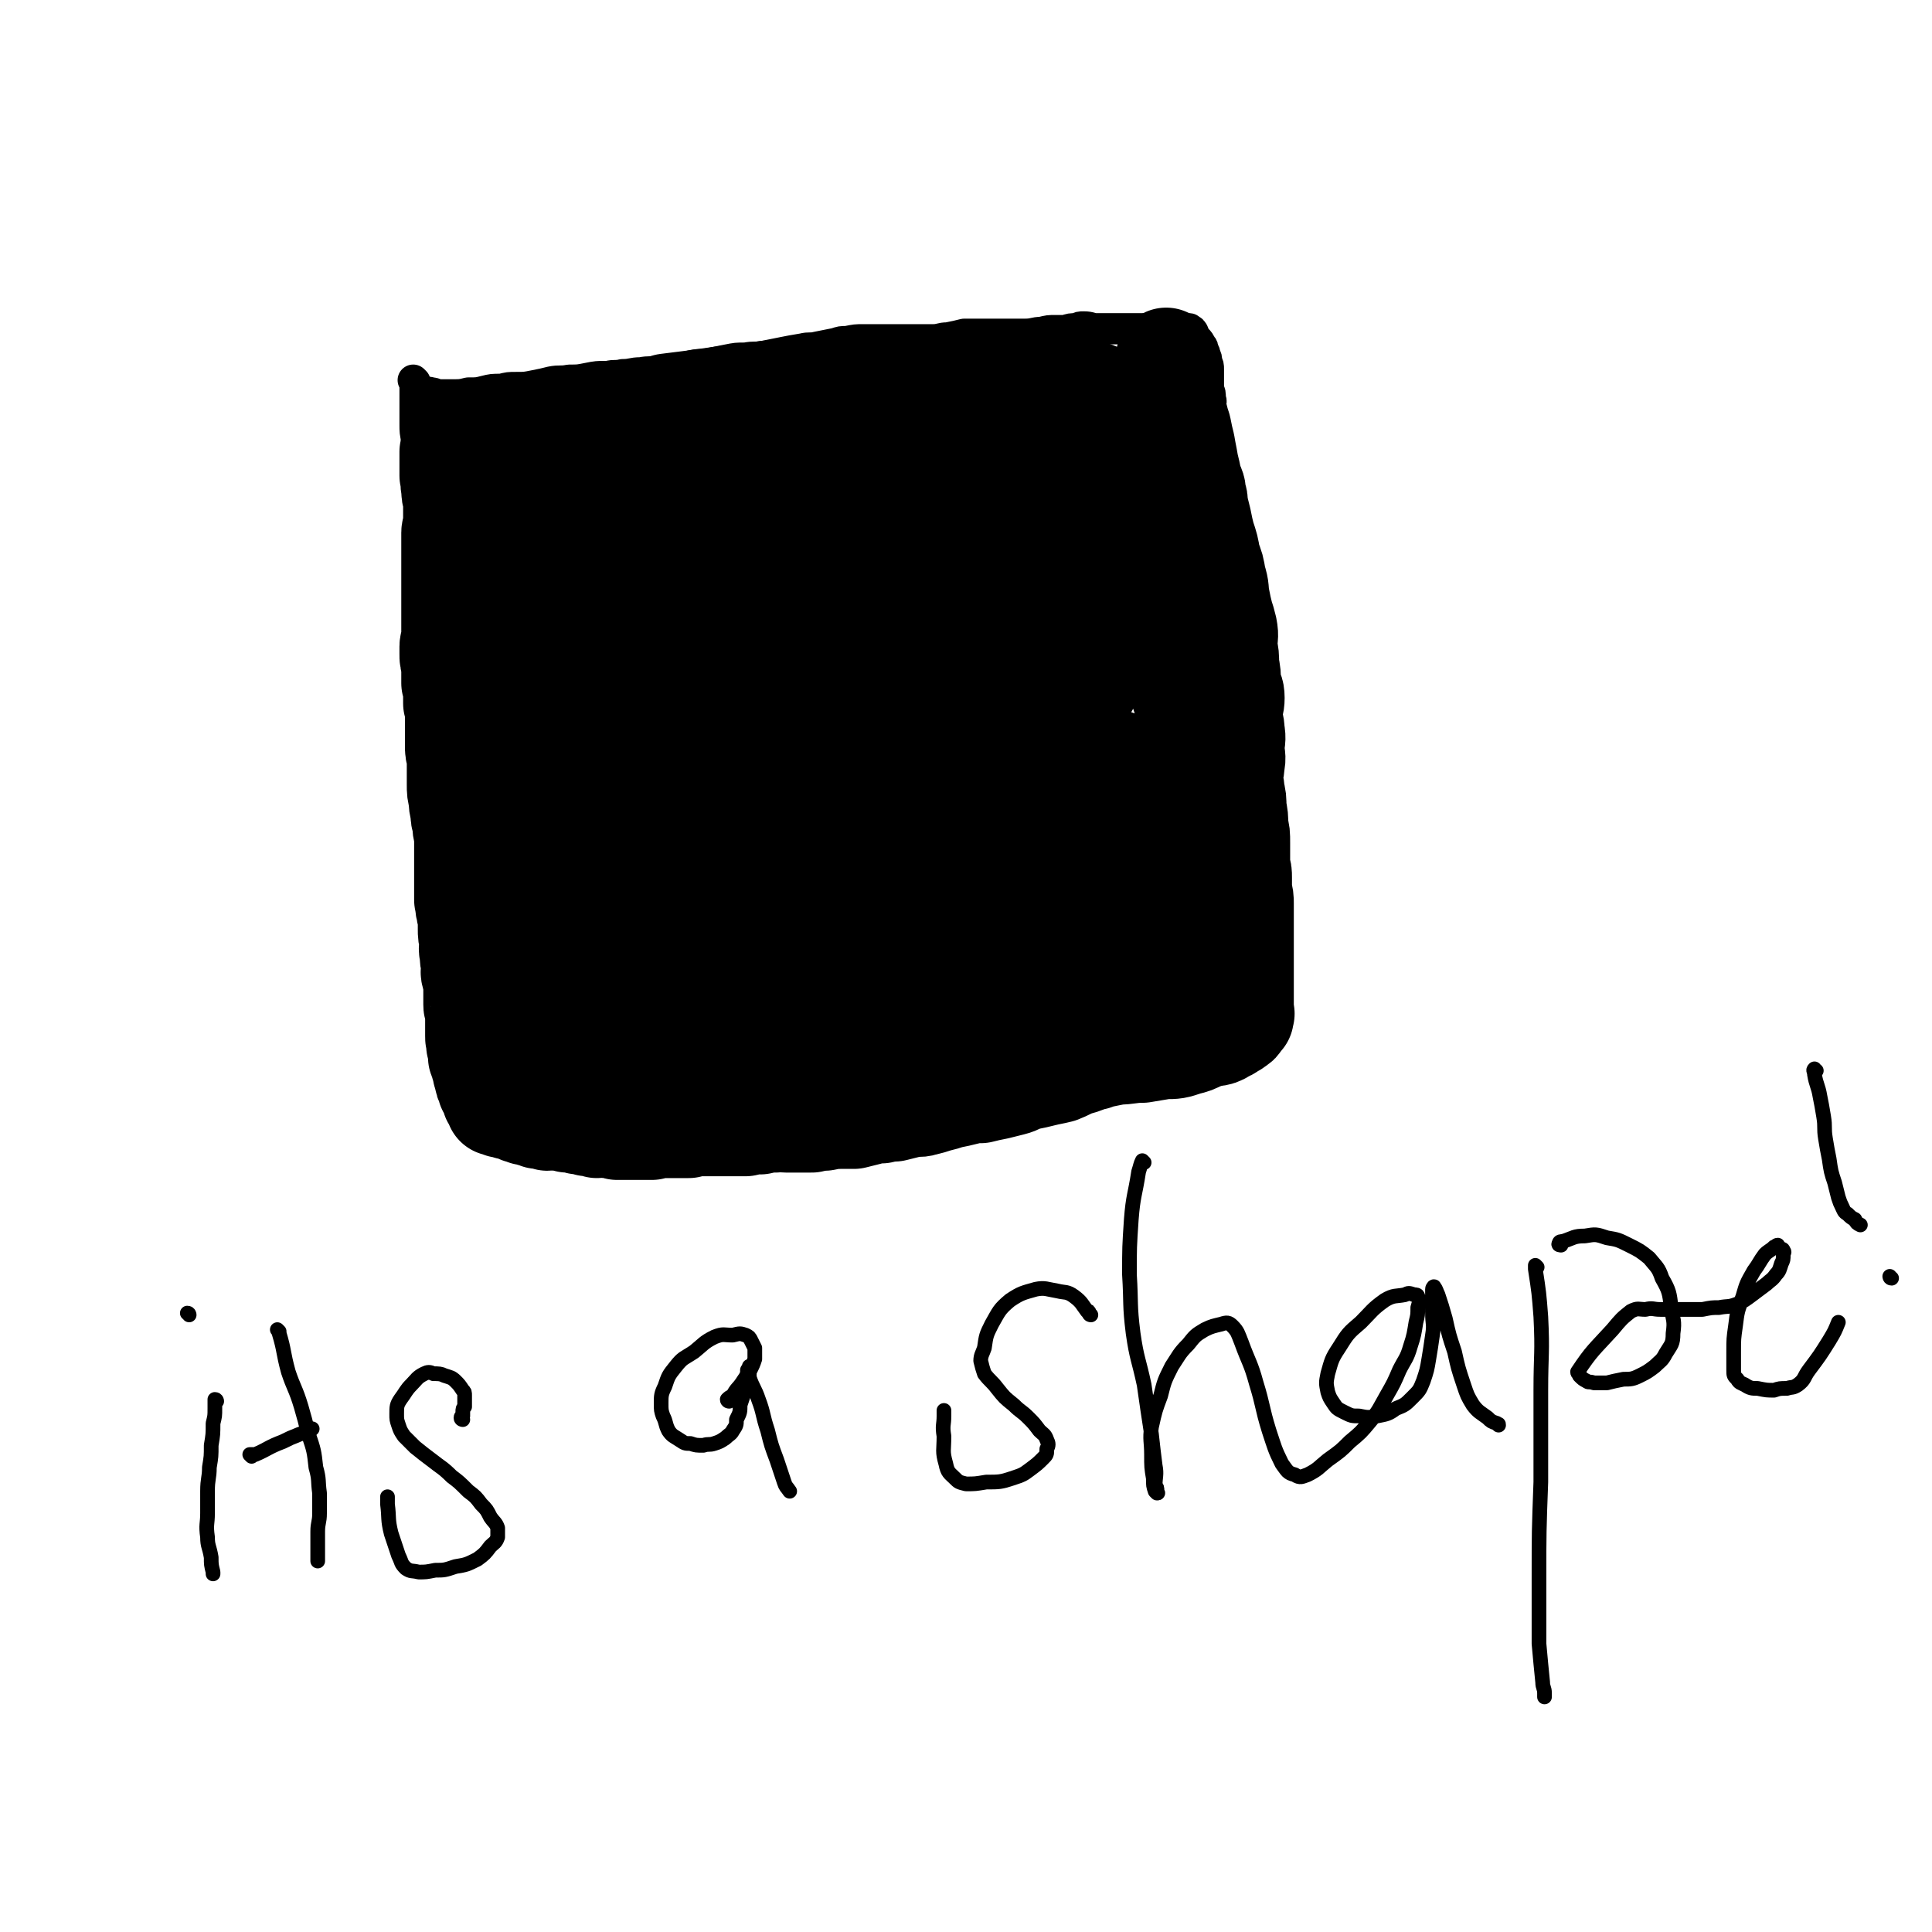
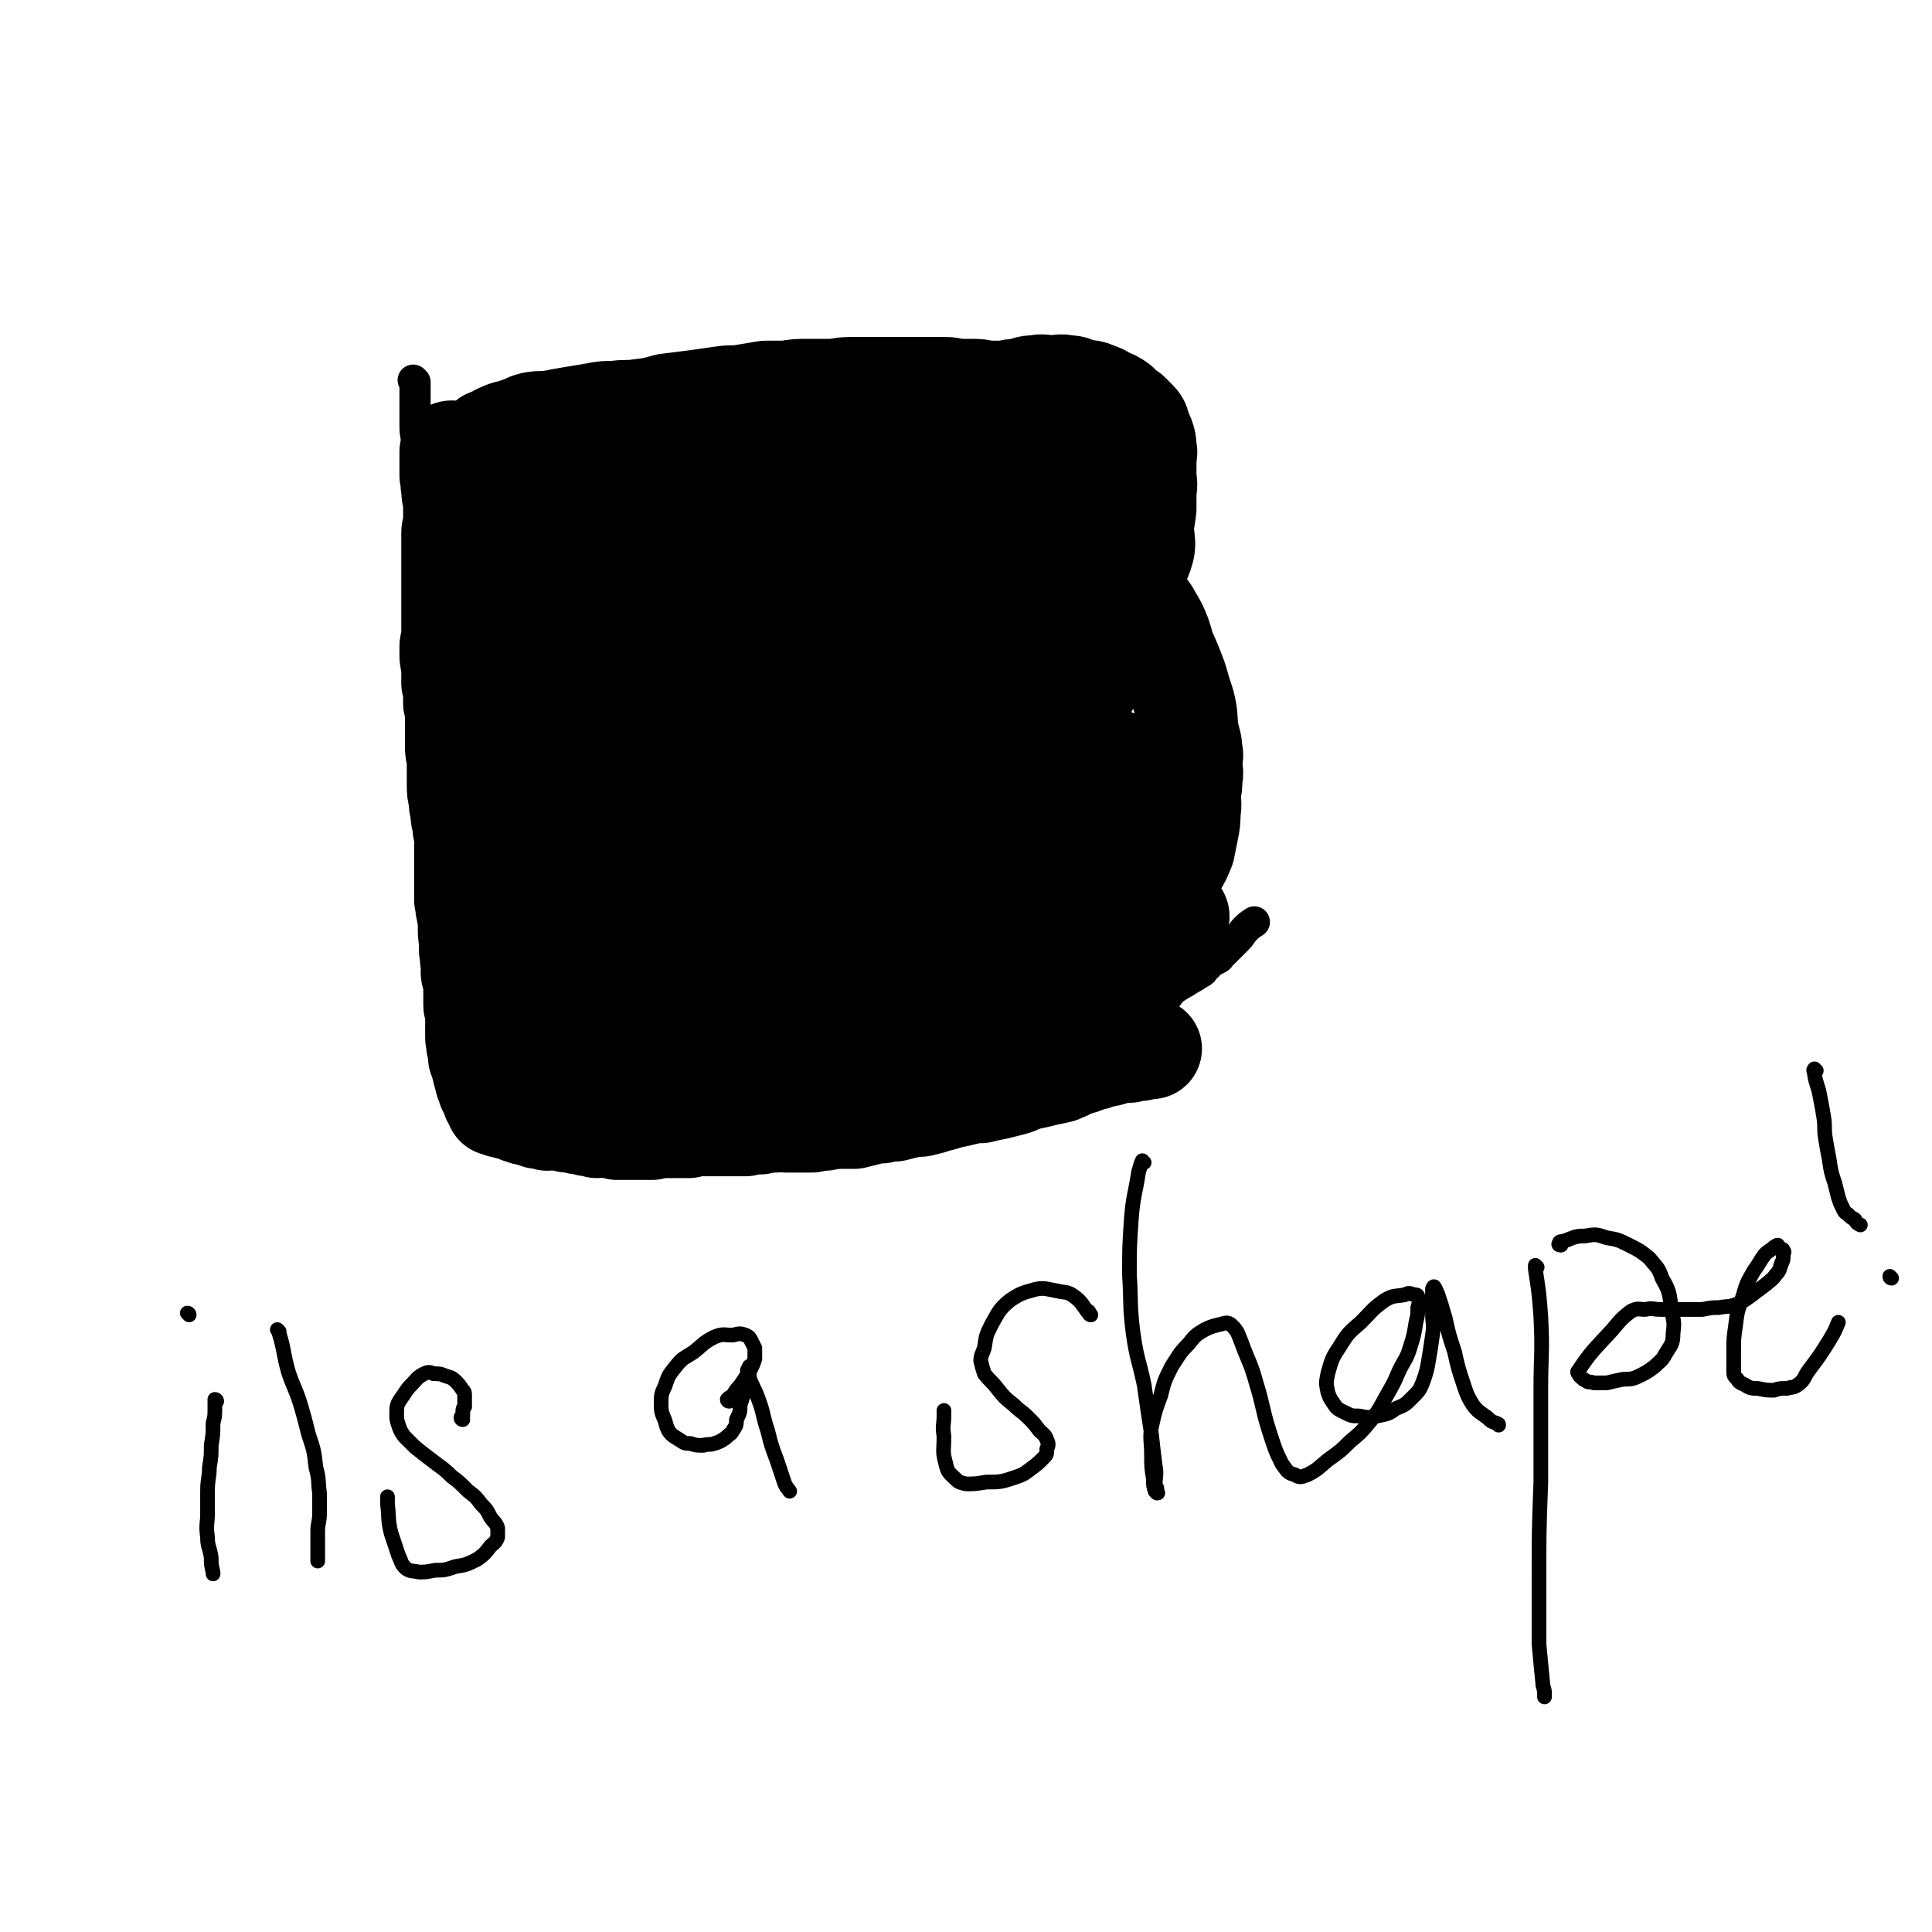
<svg xmlns="http://www.w3.org/2000/svg" viewBox="0 0 1052 1052" version="1.1">
  <g fill="none" stroke="#000000" stroke-width="17" stroke-linecap="round" stroke-linejoin="round">
    <path d="M226,208c0,0 -1,-1 -1,-1 0,0 1,1 1,2 0,2 0,2 0,4 0,5 0,5 0,9 0,4 0,4 0,9 0,4 0,4 1,9 0,4 0,4 1,9 0,4 1,4 1,8 0,3 0,3 0,7 0,4 0,4 0,8 1,4 1,4 1,8 0,3 0,3 0,6 0,3 0,3 0,7 0,3 0,3 0,7 0,4 0,4 0,8 0,4 1,4 1,8 0,4 0,4 0,9 0,4 0,4 1,8 0,4 0,4 1,8 0,3 0,3 1,7 0,3 -1,3 0,6 0,3 1,3 1,6 0,4 -1,4 0,8 0,4 1,4 1,9 1,5 2,5 3,9 0,4 0,4 1,7 0,4 0,4 1,8 0,2 0,2 0,4 1,2 1,2 1,4 1,3 1,3 1,5 0,3 0,3 0,6 0,3 -1,3 0,6 0,5 1,5 2,10 0,4 0,4 1,9 0,4 1,4 2,9 0,5 0,5 1,9 0,5 0,5 1,9 1,4 2,3 2,7 1,4 0,4 1,7 0,3 1,3 1,7 1,3 2,3 3,7 1,4 1,5 1,9 2,6 1,6 2,11 2,6 2,6 3,11 2,5 1,5 2,9 1,4 1,4 3,8 0,3 1,3 2,6 0,2 -1,2 0,4 0,2 0,2 1,3 0,1 0,1 0,2 0,0 0,0 0,1 0,0 0,0 0,1 0,0 0,0 0,0 " />
-     <path d="M228,212c0,0 -1,-1 -1,-1 0,0 1,1 2,2 2,1 3,0 6,1 2,0 2,1 5,1 3,0 3,0 6,0 5,0 5,0 9,-1 5,0 5,0 9,-1 4,-1 4,-1 9,-1 4,-1 4,-1 8,-1 5,0 5,0 10,-1 5,-1 5,-1 9,-2 5,-1 5,0 10,-1 5,0 5,0 10,-1 5,-1 5,-1 11,-1 4,-1 4,0 8,-1 5,0 5,-1 10,-1 5,-1 5,0 10,-1 5,0 5,0 10,-1 4,-1 4,-1 8,-2 5,-1 5,0 9,-1 5,-1 5,-1 10,-2 5,-1 5,-1 10,-1 5,-1 5,0 10,-1 5,-1 5,-1 10,-2 5,-1 5,-1 11,-2 4,-1 4,0 8,-1 5,-1 5,-1 10,-2 3,-1 3,-1 6,-1 5,-1 5,-1 9,-1 5,0 5,0 10,0 5,0 5,0 10,0 5,0 5,0 9,0 5,0 5,0 9,0 4,0 4,-1 8,-1 5,-1 5,-1 9,-2 6,0 6,0 12,0 5,0 5,0 11,0 5,0 5,0 10,0 5,0 5,-1 9,-1 4,-1 4,-1 8,-1 2,0 2,0 5,0 3,-1 3,-1 6,-1 2,-1 2,-1 4,-1 4,0 4,1 7,1 4,0 4,0 7,0 3,0 3,0 6,0 3,0 3,0 5,0 3,0 3,0 6,0 2,0 2,0 5,0 2,0 2,0 5,0 1,0 1,0 3,0 2,0 2,0 3,0 2,0 2,0 3,0 1,0 1,0 2,0 1,0 1,0 2,0 1,0 1,0 2,0 1,0 1,0 1,0 1,0 1,0 1,1 1,0 1,0 1,0 0,0 0,0 0,0 1,1 1,2 1,2 1,2 1,2 2,3 1,1 1,1 2,3 1,1 1,1 1,3 1,1 1,1 1,2 1,2 1,2 1,4 1,2 1,2 1,4 0,3 0,3 0,6 0,2 0,2 0,5 1,2 1,2 1,5 1,2 0,2 0,4 0,2 0,2 0,4 0,2 0,2 0,5 0,3 0,3 0,6 0,4 0,4 0,8 1,5 1,5 1,10 1,3 0,3 0,7 0,4 0,4 0,8 0,4 0,4 0,8 0,3 1,3 0,6 0,4 0,4 -1,7 0,3 0,3 0,6 -1,2 -1,2 -1,4 0,3 0,3 0,6 0,4 0,4 0,7 1,4 1,4 1,7 1,5 1,5 1,9 1,4 1,4 1,8 1,4 1,4 1,7 1,3 1,3 1,6 0,3 0,3 0,5 1,3 1,3 1,6 1,5 1,5 3,11 1,3 1,3 2,7 1,4 0,4 1,9 1,3 0,3 1,5 1,4 1,4 1,7 1,3 1,3 1,7 1,3 1,3 1,6 1,3 1,3 1,7 1,4 1,4 1,8 1,3 1,3 1,7 1,3 1,3 1,7 0,4 0,4 0,7 0,3 0,3 0,6 0,2 0,2 0,5 0,2 0,2 0,3 0,2 0,2 0,4 0,3 0,3 0,5 0,2 0,2 0,4 0,2 0,2 0,4 0,2 1,2 0,3 0,2 0,2 0,4 -1,1 -1,1 -2,3 " />
    <path d="M283,573c0,0 -1,-1 -1,-1 0,0 1,1 2,1 5,0 5,-1 11,0 5,0 5,0 10,1 6,0 6,1 11,2 6,1 6,1 11,1 4,1 4,1 9,2 5,0 4,1 9,2 5,0 5,0 9,1 5,0 5,0 10,1 5,0 5,0 10,0 5,1 5,1 10,1 6,0 6,0 12,0 5,0 5,0 11,0 7,-1 7,-1 13,-1 5,-1 5,-1 9,-1 5,-1 5,-1 10,-1 4,-1 4,-1 8,-1 4,0 4,0 7,0 6,-1 6,-1 11,-1 5,-1 5,-1 10,-1 4,-1 4,-1 9,-1 5,-1 5,-1 10,-1 4,-1 4,-1 9,-2 4,-1 4,-1 9,-2 6,-1 6,-1 12,-3 6,-1 6,-1 12,-2 5,-1 6,0 11,-1 5,-1 5,-1 10,-2 5,-1 5,-1 10,-3 4,-1 4,-1 8,-2 4,-1 4,-1 7,-2 4,-1 4,-1 8,-2 4,-1 4,-1 8,-2 4,-1 4,-1 8,-2 3,-1 3,-1 7,-2 3,-1 3,-1 6,-2 3,-1 3,-1 6,-2 3,-1 3,-2 6,-3 3,-2 3,-1 7,-3 2,-1 2,-1 5,-3 2,-1 2,-1 5,-3 2,-1 2,-1 5,-3 2,-1 2,-1 3,-3 2,-1 2,-2 3,-3 2,-1 2,-1 4,-2 2,-1 1,-2 3,-3 2,-2 2,-2 4,-4 2,-2 2,-2 4,-4 2,-2 2,-3 4,-5 2,-2 2,-2 5,-4 0,0 0,0 0,0 " />
  </g>
  <g fill="none" stroke="#000000" stroke-width="55" stroke-linecap="round" stroke-linejoin="round">
    <path d="M251,247c0,0 0,0 -1,-1 0,0 0,0 -1,0 -1,0 -1,0 -2,0 -1,0 -1,-1 -2,0 0,1 0,1 0,2 0,2 0,2 0,4 0,3 0,3 0,7 1,3 0,3 1,7 0,3 0,3 1,6 0,3 0,3 0,5 0,3 0,3 0,5 0,2 0,2 0,3 0,3 -1,3 -1,5 0,3 0,3 0,6 0,3 0,3 0,6 0,3 0,3 0,6 0,2 0,2 0,4 0,1 0,1 0,3 0,2 0,2 0,3 0,2 0,2 0,4 0,2 0,2 0,4 0,2 0,2 0,4 0,2 0,2 0,4 0,2 0,2 0,4 0,2 0,2 0,4 0,2 0,2 0,4 0,1 0,1 0,3 0,1 -1,1 -1,3 0,2 0,2 0,4 0,3 0,3 1,5 0,3 0,3 0,6 0,2 0,2 0,5 1,3 1,3 1,5 0,3 0,3 0,6 1,2 1,2 1,5 0,3 0,3 0,6 0,3 0,3 0,6 0,3 0,3 0,6 0,3 0,3 1,6 0,2 0,2 0,4 0,3 0,3 0,5 0,3 0,3 0,6 0,4 0,4 1,8 0,3 0,3 1,7 0,3 0,3 1,6 0,3 0,3 1,7 0,3 0,4 0,7 0,3 0,3 0,5 0,3 0,3 0,5 0,3 0,3 0,5 0,2 0,2 0,4 0,3 0,3 0,5 0,2 0,2 0,4 1,3 0,3 1,5 0,3 1,3 1,5 0,3 0,3 0,6 0,3 0,3 1,7 0,3 -1,3 0,6 0,3 0,3 1,7 0,3 -1,3 0,5 0,2 1,2 1,3 0,2 0,2 0,4 0,2 0,2 0,3 0,2 0,2 0,3 0,1 0,1 0,3 0,1 0,1 1,3 0,2 0,2 0,3 0,2 0,2 0,3 0,2 0,2 0,3 0,2 0,2 0,3 0,1 0,1 0,2 0,2 0,2 1,3 0,2 -1,2 0,3 0,1 0,1 1,2 0,1 0,1 0,2 0,1 -1,2 0,2 0,1 1,1 1,1 0,1 0,2 0,2 0,2 0,1 1,2 0,1 0,2 0,2 0,2 0,1 1,2 0,1 0,1 0,2 0,1 0,2 1,2 0,1 0,1 0,1 1,1 0,1 1,1 0,1 -1,1 0,2 0,0 0,0 1,1 0,0 0,0 0,1 0,0 0,0 1,1 0,0 -1,0 0,1 0,1 0,0 0,1 1,0 0,1 1,1 0,1 0,0 1,1 0,0 0,0 0,1 0,0 0,1 0,1 0,0 0,0 1,0 1,0 1,0 2,1 0,0 0,0 1,0 1,0 0,0 1,0 1,1 2,0 2,1 2,0 2,0 4,1 1,0 1,0 2,1 2,0 2,0 3,1 2,0 2,0 4,1 2,0 2,0 3,1 3,0 3,0 5,1 3,0 3,-1 5,0 3,0 3,0 6,1 3,0 3,0 6,1 2,0 2,0 5,1 2,0 2,0 5,1 2,0 2,-1 5,0 3,0 3,0 6,1 3,0 3,0 6,0 3,0 3,0 6,0 3,0 3,0 7,0 3,-1 3,-1 7,-1 3,0 3,0 7,0 3,0 3,0 6,0 3,-1 3,-1 6,-1 3,0 3,0 6,0 3,0 3,0 6,0 3,0 3,0 7,0 3,0 3,0 6,0 4,-1 4,-1 8,-1 4,-1 4,-1 8,-1 3,-1 3,0 6,0 3,0 3,0 6,0 4,0 4,0 8,0 4,-1 4,-1 7,-1 5,-1 5,-1 9,-1 3,0 3,0 7,0 4,-1 4,-1 8,-2 3,-1 3,-1 7,-1 4,-1 4,-1 7,-1 4,-1 4,-1 8,-2 4,-1 5,0 8,-1 4,-1 4,-1 7,-2 4,-1 4,-1 7,-2 5,-1 5,-1 9,-2 4,-1 4,-1 8,-1 4,-1 4,-1 9,-2 4,-1 4,-1 8,-2 4,-1 4,-2 8,-3 5,-1 5,-1 9,-2 4,-1 5,-1 9,-2 5,-2 4,-2 9,-4 5,-1 5,-2 10,-3 5,-2 5,-1 11,-3 4,-1 4,-1 8,-1 3,-1 3,-1 6,-1 3,-1 3,-1 6,-1 0,0 0,0 0,0 " />
-     <path d="M636,196c0,0 -1,-1 -1,-1 0,0 0,1 0,2 1,1 0,2 0,3 1,3 1,3 1,6 1,3 1,3 1,5 1,4 1,4 2,7 1,4 1,4 2,8 1,4 1,4 2,7 1,5 1,5 2,9 1,6 1,5 2,11 1,4 1,4 2,9 1,3 2,3 2,7 1,3 1,3 1,6 1,4 1,4 2,8 1,5 1,5 2,9 2,6 2,6 3,12 2,5 2,5 3,11 2,6 1,6 2,11 1,5 1,5 2,9 1,3 1,3 2,7 1,5 0,5 0,10 1,5 1,5 1,10 1,5 1,5 1,11 1,3 2,3 2,7 0,4 -1,4 -1,9 0,5 1,5 1,9 1,5 0,5 0,9 0,5 1,5 0,9 0,4 -1,4 -1,7 0,4 1,4 1,8 1,4 1,4 1,9 1,5 1,5 1,10 1,4 1,4 1,9 0,4 0,4 0,8 0,3 0,3 0,5 1,3 1,3 1,6 0,3 0,4 0,7 1,4 1,4 1,7 0,3 0,3 0,6 0,3 0,3 0,5 0,2 0,2 0,4 0,2 0,2 0,4 0,3 0,3 0,5 0,3 0,3 0,5 0,3 0,3 0,5 0,2 0,2 0,4 0,2 0,2 0,3 0,2 0,2 0,4 0,1 0,1 0,2 0,2 0,2 0,4 0,1 0,1 0,2 0,1 0,1 0,2 0,1 0,1 0,2 0,1 0,1 0,2 0,1 1,1 0,1 0,1 0,1 0,2 -1,0 -1,0 -1,1 -1,0 0,1 -1,1 0,1 0,1 -1,1 -1,1 0,1 -1,1 -1,1 -1,0 -1,1 -1,0 -1,0 -2,1 -1,1 -1,1 -2,1 -2,1 -2,1 -3,2 -2,1 -3,1 -5,1 -3,1 -3,1 -6,2 -4,2 -4,2 -8,3 -6,2 -6,2 -12,2 -6,1 -6,1 -12,2 -7,0 -7,1 -14,1 -9,1 -9,1 -17,1 -5,1 -5,1 -10,2 " />
    <path d="M266,241c0,0 -1,0 -1,-1 1,-1 1,-1 3,-1 2,-1 2,-2 5,-3 4,-2 4,-1 9,-3 4,-1 4,-2 8,-3 5,-1 6,0 11,-1 5,-1 5,-1 11,-2 6,-1 6,-1 12,-2 5,-1 5,-1 11,-1 6,-1 6,0 13,-1 8,-1 8,-1 15,-3 8,-1 8,-1 16,-2 7,-1 7,-1 14,-2 6,-1 6,0 12,-1 6,-1 6,-1 12,-2 5,0 5,0 11,0 6,-1 6,-1 12,-1 6,0 6,0 12,0 5,0 5,-1 11,-1 7,0 7,0 14,0 7,0 7,0 15,0 5,0 5,0 11,0 6,0 6,0 12,0 4,0 3,1 7,1 4,0 4,0 7,0 4,0 4,0 8,1 4,0 4,0 7,0 5,1 5,1 9,2 4,0 4,0 7,1 4,0 4,0 7,1 3,0 3,0 6,1 3,0 3,1 5,1 3,1 3,1 6,2 2,0 2,0 5,1 1,0 1,0 3,1 2,0 2,0 4,1 1,0 1,-1 2,0 1,0 1,1 2,1 1,0 1,0 1,0 1,0 1,1 1,1 1,0 1,0 1,0 1,0 1,0 1,0 -1,0 -2,1 -3,1 -1,0 -1,0 -3,0 -8,0 -8,1 -16,1 -11,0 -11,0 -22,0 -11,0 -11,-1 -22,-1 -10,0 -10,0 -21,0 -8,0 -8,0 -17,0 -7,0 -7,-1 -15,0 -7,0 -7,1 -15,1 -7,1 -7,1 -14,2 -7,2 -7,2 -13,3 -7,2 -7,2 -14,3 -8,1 -8,1 -15,2 -6,0 -6,0 -12,1 -7,2 -7,2 -14,4 -8,1 -8,1 -16,2 -8,1 -8,0 -16,2 -7,1 -7,2 -13,4 -7,3 -7,2 -14,4 -6,2 -6,2 -12,4 -6,2 -5,3 -11,5 -5,2 -5,2 -10,4 -4,2 -5,2 -9,4 -2,2 -2,2 -5,3 -1,2 -2,1 -3,3 -1,0 -1,1 -1,2 -1,1 -1,0 -2,2 0,0 -1,1 0,1 3,0 3,0 7,-1 6,-2 6,-3 12,-5 9,-3 9,-2 18,-5 11,-3 11,-3 21,-6 12,-3 12,-2 24,-5 11,-3 11,-3 22,-6 12,-3 11,-4 23,-7 12,-3 12,-3 24,-5 12,-2 12,-1 25,-4 11,-2 11,-3 22,-5 10,-1 10,0 19,0 8,0 8,0 16,0 6,0 6,-1 12,-1 4,0 4,0 7,0 7,0 7,0 13,1 7,1 7,1 13,3 5,0 5,0 10,2 3,0 3,1 6,2 2,0 2,0 4,1 1,0 1,0 1,0 1,0 0,1 -1,1 -1,1 -2,0 -4,1 -6,2 -6,2 -13,3 -13,2 -13,1 -26,3 -18,2 -18,1 -36,4 -21,3 -22,3 -43,7 -18,3 -18,3 -35,8 -12,3 -12,3 -23,7 -10,3 -10,3 -20,7 -10,4 -11,3 -21,8 -10,4 -9,4 -18,9 -8,4 -8,4 -16,8 -6,4 -6,4 -13,7 -3,2 -3,2 -6,3 -1,1 -2,1 -2,1 2,-2 4,-2 8,-4 10,-4 10,-5 21,-8 24,-7 24,-7 49,-12 29,-6 29,-6 58,-10 27,-4 27,-5 54,-8 22,-2 23,0 45,-2 15,-1 15,-2 31,-4 8,-1 8,-1 16,-1 4,0 4,-1 8,0 2,0 2,0 3,2 1,0 0,1 0,2 -1,0 -1,0 -1,0 -5,1 -5,1 -10,2 -15,3 -15,3 -31,5 -24,3 -24,3 -48,6 -29,4 -30,2 -58,8 -34,7 -34,8 -68,17 -29,8 -29,9 -58,18 -16,5 -16,5 -32,10 -6,2 -6,3 -11,5 -1,0 -2,0 -2,0 4,-2 6,-3 12,-4 22,-8 22,-8 44,-15 30,-8 30,-8 61,-16 30,-7 30,-7 60,-13 26,-5 26,-5 52,-10 19,-3 19,-2 38,-5 13,-2 13,-2 27,-3 5,0 6,0 11,1 2,0 2,0 3,2 1,0 2,1 1,2 0,1 -1,1 -2,2 -11,7 -11,7 -22,12 -31,14 -30,14 -62,26 -30,11 -30,11 -61,20 -24,7 -24,7 -49,12 -16,3 -16,2 -31,4 -9,1 -9,2 -17,2 -3,0 -4,-2 -4,-3 -1,-1 1,-1 2,-3 4,-7 2,-8 8,-15 13,-15 13,-15 28,-27 20,-15 20,-16 42,-26 24,-11 25,-11 51,-16 26,-6 26,-6 52,-8 19,-1 19,-2 37,0 14,2 14,3 28,7 11,5 12,5 21,12 7,5 8,6 11,13 2,7 2,9 -2,16 -7,14 -9,15 -21,26 -19,17 -20,16 -42,30 -28,17 -28,18 -59,31 -24,10 -24,11 -49,16 -24,6 -24,4 -49,6 -19,2 -19,3 -38,2 -6,-1 -8,-1 -12,-5 -3,-2 -2,-4 -1,-8 2,-11 1,-13 7,-23 12,-19 12,-20 28,-36 23,-23 24,-24 51,-43 26,-18 27,-17 55,-32 24,-13 24,-15 49,-24 18,-6 19,-4 38,-5 8,-1 9,-1 16,2 8,3 7,5 14,9 8,7 9,6 16,13 5,7 6,8 8,16 2,10 2,11 -2,20 -7,16 -8,17 -22,29 -16,15 -18,15 -38,26 -18,10 -18,10 -38,17 -10,4 -10,4 -20,5 -6,1 -7,1 -12,-2 -3,-1 -2,-2 -4,-5 -2,-5 -2,-5 -3,-10 -2,-7 -2,-7 -2,-14 -1,-10 0,-10 0,-19 1,-11 1,-11 2,-22 1,-8 1,-8 2,-15 1,-4 2,-4 3,-9 2,-4 2,-4 3,-8 2,-6 2,-6 5,-11 3,-7 3,-7 6,-13 2,-5 2,-5 5,-11 3,-4 2,-4 5,-8 2,-5 2,-5 6,-8 3,-4 3,-4 8,-7 3,-2 4,-2 8,-4 4,-2 4,-1 8,-3 3,-1 3,-1 6,-2 3,-1 3,-1 7,-1 4,-1 4,-2 9,-2 4,-1 4,0 9,0 4,0 4,-1 8,0 4,0 4,1 7,2 5,1 5,0 9,2 3,1 3,1 6,3 3,1 3,1 6,3 3,3 3,3 6,5 2,2 2,2 4,4 2,2 1,2 2,4 1,3 1,3 2,5 1,3 1,3 1,6 1,3 0,3 0,7 0,4 0,4 0,8 0,4 1,4 0,8 0,5 0,5 0,10 -1,7 -1,7 -2,13 -2,8 -1,8 -4,15 -3,9 -4,8 -8,17 -5,9 -4,9 -9,18 -7,10 -8,10 -16,20 -9,11 -9,12 -19,22 -12,12 -12,13 -24,23 -15,13 -15,14 -32,25 -16,10 -17,10 -34,18 -16,8 -16,8 -32,14 -14,4 -14,5 -29,6 -14,2 -14,1 -28,0 -12,-1 -13,-2 -24,-5 -12,-4 -12,-4 -22,-10 -7,-4 -7,-5 -13,-11 -6,-6 -6,-6 -11,-12 -4,-6 -4,-6 -7,-13 -3,-8 -2,-8 -3,-16 -1,-10 -1,-10 0,-20 1,-12 1,-12 5,-23 4,-10 4,-11 11,-19 7,-9 7,-9 16,-15 11,-7 12,-7 24,-10 15,-4 15,-4 30,-4 25,1 25,1 49,6 26,4 27,4 53,12 16,5 16,5 31,14 9,5 10,5 16,12 3,4 2,5 2,10 1,3 1,3 0,6 -6,10 -6,11 -15,19 -16,17 -16,17 -36,30 -20,13 -20,14 -43,22 -17,7 -18,6 -36,9 -14,3 -14,3 -27,3 -13,-1 -13,-2 -26,-5 -12,-3 -12,-2 -24,-7 -11,-6 -11,-6 -22,-13 -7,-5 -8,-5 -12,-12 -5,-7 -5,-7 -7,-15 -3,-12 -4,-12 -3,-23 0,-9 1,-10 6,-17 9,-13 9,-14 21,-23 15,-12 16,-12 33,-19 18,-7 19,-7 38,-9 22,-3 23,-2 45,0 25,1 25,1 49,6 22,5 22,5 42,14 11,5 11,6 20,14 4,4 4,5 6,11 1,4 2,5 0,9 -1,6 -2,6 -6,11 -14,14 -14,15 -30,26 -23,16 -23,15 -48,27 -24,11 -25,10 -50,18 -17,6 -17,6 -35,9 -12,2 -12,2 -25,1 -5,0 -6,-1 -10,-4 -4,-2 -5,-2 -7,-6 -4,-7 -6,-7 -6,-15 0,-12 0,-13 5,-24 7,-18 6,-19 18,-34 13,-17 14,-17 32,-29 19,-14 20,-13 42,-22 20,-9 21,-9 42,-14 18,-3 19,-3 37,-2 18,1 18,2 35,7 14,5 15,5 27,13 9,6 9,7 16,15 4,6 5,6 7,13 1,5 1,6 -1,10 -3,9 -3,10 -9,17 -12,14 -12,14 -27,24 -20,15 -21,15 -44,25 -30,13 -30,13 -61,23 -26,9 -26,10 -53,14 -19,4 -20,4 -39,2 -11,-1 -13,-2 -22,-8 -4,-3 -3,-6 -4,-12 -1,-5 0,-5 1,-10 2,-5 3,-5 6,-10 6,-11 6,-11 14,-20 10,-11 10,-11 22,-20 11,-9 11,-10 24,-15 12,-4 13,-3 25,-3 9,0 9,0 18,2 5,1 5,1 10,4 5,3 5,3 9,8 3,4 4,5 5,10 1,5 1,6 -1,10 -4,8 -4,8 -11,14 -11,12 -11,12 -25,21 -13,9 -13,8 -27,15 -10,5 -10,5 -21,9 -8,2 -8,1 -16,2 -3,0 -4,-1 -6,-2 0,0 1,0 2,-1 1,-4 -1,-4 0,-8 2,-6 2,-6 5,-12 3,-8 3,-9 7,-16 6,-9 6,-9 13,-17 7,-9 7,-10 17,-17 9,-6 10,-6 21,-9 13,-4 13,-3 26,-5 9,-1 9,-2 18,-1 7,0 7,1 14,3 5,2 5,2 10,5 3,2 4,2 6,5 2,3 1,3 2,7 0,2 0,3 -1,5 -3,5 -4,5 -8,10 -7,8 -8,8 -15,16 -8,9 -7,9 -16,18 -5,5 -5,6 -11,10 -3,2 -4,3 -7,3 -1,1 -2,0 -2,-1 -1,-1 0,-1 0,-2 3,-4 3,-4 6,-9 5,-7 4,-8 10,-15 7,-10 8,-10 16,-19 11,-13 12,-13 23,-25 10,-10 9,-11 20,-20 7,-7 7,-7 15,-12 7,-5 7,-4 14,-8 6,-4 6,-4 12,-7 8,-4 8,-3 15,-6 8,-3 8,-3 15,-6 7,-4 6,-4 12,-8 4,-2 4,-2 8,-4 1,-1 1,0 3,-1 1,0 1,0 2,1 0,0 -1,1 -1,1 1,2 2,2 3,3 2,3 2,3 4,6 2,4 3,4 5,8 3,5 3,5 5,10 1,3 1,3 2,7 4,9 4,9 7,17 2,7 2,7 4,13 2,8 1,8 2,15 1,6 2,6 2,11 1,3 0,3 0,7 0,4 1,4 0,8 0,4 0,4 -1,8 0,5 1,5 0,10 0,5 0,5 -1,10 -1,5 -1,5 -2,10 -2,5 -2,5 -5,10 -3,5 -2,5 -6,9 -4,6 -4,6 -9,10 -5,5 -5,5 -12,8 -6,4 -7,3 -14,6 -8,3 -8,3 -16,7 -10,3 -10,4 -20,6 -10,2 -11,2 -22,2 -10,1 -10,2 -21,2 -14,0 -14,-1 -28,-2 -16,0 -16,0 -32,-1 -18,-1 -18,-2 -35,-4 -18,-3 -18,-3 -36,-5 -16,-2 -16,-2 -32,-3 -12,-1 -12,0 -23,-2 -11,-2 -11,-3 -22,-7 -7,-3 -7,-2 -13,-6 -6,-3 -6,-2 -11,-6 -5,-5 -5,-5 -10,-10 -4,-4 -5,-4 -8,-10 -4,-6 -3,-6 -5,-13 -1,-7 -1,-7 -2,-14 -1,-8 0,-8 0,-15 0,-4 0,-4 0,-9 0,-3 -1,-3 0,-6 0,-1 0,-2 1,-2 1,-1 2,0 2,0 1,1 1,1 1,2 0,1 0,1 1,1 2,4 1,5 4,8 3,6 4,5 8,11 5,8 5,8 10,17 7,9 7,9 15,18 6,6 7,6 14,11 5,4 5,5 11,8 4,2 4,2 9,3 8,2 9,2 17,3 12,1 12,2 25,1 14,-1 14,-1 28,-5 17,-5 18,-5 34,-12 16,-7 16,-7 31,-16 16,-10 15,-10 31,-21 14,-9 14,-8 28,-18 12,-8 12,-9 24,-18 8,-6 9,-6 17,-13 3,-3 3,-4 6,-7 1,-1 1,-2 2,-3 1,-1 1,-1 2,0 1,0 0,1 0,2 0,2 1,2 0,5 -1,3 -2,3 -4,7 -5,9 -4,9 -10,18 -7,9 -7,9 -16,18 -11,9 -11,9 -23,18 -14,10 -14,12 -29,20 -21,12 -22,12 -44,20 -17,6 -18,4 -36,8 -13,4 -13,5 -26,9 -7,2 -7,2 -15,3 -3,1 -3,1 -6,1 -1,0 -2,-1 -2,0 0,0 1,1 2,1 3,-1 3,-2 5,-3 8,-3 8,-4 16,-7 18,-8 18,-7 36,-15 22,-8 22,-7 43,-17 18,-8 18,-9 35,-18 16,-8 16,-8 33,-16 11,-5 11,-5 22,-10 6,-3 6,-3 13,-5 4,-1 4,-1 8,-1 3,-1 3,-1 7,-1 4,0 4,0 8,0 3,0 3,-1 5,0 2,0 2,0 4,1 2,2 2,2 4,4 1,2 2,2 2,5 1,2 1,3 0,5 -2,6 -2,6 -6,11 -5,8 -5,7 -12,14 -7,7 -7,8 -15,14 -11,7 -11,6 -23,13 -13,7 -13,7 -27,15 -11,6 -11,7 -23,12 -14,5 -14,5 -29,9 -12,4 -12,4 -25,6 -15,3 -15,2 -29,4 -12,2 -12,2 -25,3 -12,2 -12,1 -23,2 -14,1 -14,1 -27,2 -9,1 -9,1 -18,2 -6,1 -6,1 -11,2 -4,1 -4,1 -8,2 -2,1 -4,2 -3,2 0,1 2,0 5,0 6,-1 6,-1 13,-1 13,-1 13,0 27,0 18,0 18,0 35,0 21,1 21,1 42,1 23,-1 23,-1 46,-4 23,-3 23,-2 45,-8 19,-5 19,-5 37,-13 14,-6 14,-8 28,-15 9,-5 10,-4 19,-9 5,-3 4,-4 9,-7 1,-1 3,0 3,0 1,0 -1,0 -2,1 -3,1 -3,1 -5,1 -5,3 -5,2 -10,5 -9,5 -9,6 -18,12 -10,7 -10,7 -21,14 -19,11 -19,11 -39,21 -16,8 -16,8 -32,15 -16,7 -16,7 -31,13 -13,5 -13,6 -26,10 -9,3 -10,2 -19,4 -9,2 -9,3 -18,4 -8,1 -8,2 -16,2 -8,-1 -8,-1 -16,-4 -6,-2 -7,-3 -12,-7 -5,-4 -5,-5 -8,-10 -5,-7 -5,-7 -10,-14 -5,-8 -5,-8 -10,-16 -5,-7 -5,-7 -10,-14 -4,-5 -4,-6 -8,-11 -4,-4 -4,-4 -8,-9 -1,-1 -1,-1 -2,-3 0,-1 0,-2 0,-2 0,1 -1,2 0,3 0,3 1,3 1,5 2,3 2,3 2,7 2,6 1,6 2,11 2,6 2,6 5,12 2,5 2,5 4,9 2,4 2,4 5,7 3,3 3,3 7,5 5,3 5,3 10,4 7,2 7,1 14,2 10,2 10,2 20,3 11,2 11,3 22,2 8,0 8,-1 16,-3 11,-2 11,-1 23,-3 12,-2 12,-2 24,-4 11,-2 11,-2 21,-5 12,-2 12,-2 24,-4 10,-1 10,-1 19,-2 11,-2 11,-1 21,-4 12,-3 12,-3 24,-7 10,-3 10,-3 20,-7 9,-3 9,-4 18,-8 9,-4 9,-4 18,-8 5,-4 5,-4 10,-8 4,-3 4,-3 8,-5 1,-1 1,-1 2,-1 1,-1 2,-1 2,0 0,0 -1,0 -2,1 -1,1 0,1 -1,3 -2,4 -3,4 -5,7 -4,6 -3,7 -7,12 -6,8 -6,9 -12,16 -6,6 -6,5 -13,11 -6,5 -6,5 -12,10 -6,5 -5,6 -11,11 -8,5 -8,5 -17,10 -9,5 -9,5 -19,9 -10,3 -10,3 -21,5 -9,2 -9,2 -18,3 -11,2 -11,2 -22,2 -11,1 -11,1 -22,1 -12,0 -12,0 -24,0 -12,-1 -12,-1 -24,-2 -10,-1 -11,-1 -21,-3 -12,-3 -12,-3 -24,-7 -9,-3 -9,-4 -18,-8 -9,-4 -9,-4 -17,-9 -9,-5 -10,-5 -19,-11 -6,-4 -6,-4 -11,-9 -4,-4 -4,-4 -7,-8 -3,-4 -3,-4 -5,-9 -1,-4 -1,-4 -2,-8 -1,-3 0,-4 0,-7 0,-1 -1,-2 0,-2 0,0 0,1 1,2 1,1 1,1 1,2 3,4 3,4 5,7 4,5 4,5 8,11 5,6 5,6 10,13 5,6 5,6 11,12 4,4 4,5 9,9 4,3 4,3 9,6 4,2 4,2 8,4 3,2 3,2 6,3 4,2 4,2 8,2 5,1 5,1 9,2 6,0 6,0 12,0 6,0 6,0 12,0 6,0 6,0 12,0 7,-1 7,-1 14,-2 9,-2 9,-2 18,-4 9,-2 9,-2 19,-5 8,-2 8,-4 17,-6 10,-3 10,-2 20,-5 8,-1 8,-1 16,-3 6,-1 6,-2 12,-4 6,-2 6,-1 12,-3 7,-2 7,-2 14,-4 6,-2 6,-2 12,-4 6,-2 6,-2 11,-5 5,-3 5,-3 10,-6 5,-3 5,-3 10,-5 4,-3 4,-3 8,-6 3,-1 3,-2 6,-4 2,-2 2,-1 4,-3 1,-1 1,-1 2,-2 1,-1 1,-1 2,-2 1,-1 1,0 2,0 1,-1 1,-1 2,-1 1,-1 1,-1 2,-1 1,-1 1,0 2,-1 1,0 1,0 1,-1 0,0 1,0 0,0 0,0 -1,1 -2,1 -3,2 -3,2 -6,3 -5,2 -5,2 -9,4 -6,3 -6,3 -12,5 -7,3 -7,2 -13,5 -7,3 -7,3 -14,6 -8,3 -8,3 -17,6 -7,3 -7,3 -15,6 -5,2 -5,2 -11,3 -5,2 -5,2 -11,2 -6,1 -6,1 -13,2 -7,0 -7,0 -14,0 -6,0 -6,-1 -12,0 -6,0 -6,0 -12,1 -7,0 -7,0 -15,0 -8,-1 -8,-1 -15,-2 -5,0 -5,0 -10,0 -3,-1 -3,-1 -6,-2 -2,-1 -2,-1 -4,-1 0,0 0,0 0,0 " />
  </g>
  <g fill="none" stroke="#000000" stroke-width="8" stroke-linecap="round" stroke-linejoin="round">
    <path d="M118,763c0,0 0,-1 -1,-1 0,0 0,1 0,2 0,1 0,1 0,3 0,4 0,4 -1,8 0,6 0,6 -1,12 0,6 0,6 -1,12 0,6 -1,6 -1,13 0,6 0,6 0,12 0,6 -1,6 0,13 0,5 1,5 2,11 0,4 0,4 1,8 0,0 0,0 0,1 " />
-     <path d="M137,793c0,0 -1,-1 -1,-1 1,0 2,0 3,0 7,-3 7,-4 15,-7 4,-2 4,-2 9,-4 3,-1 3,-1 6,-2 0,-1 0,-1 1,-1 " />
    <path d="M152,725c0,0 -1,-1 -1,-1 0,0 1,1 1,2 3,10 2,10 5,21 3,9 4,9 7,19 2,7 2,7 4,15 3,9 3,9 4,18 2,7 1,7 2,14 0,5 0,5 0,11 0,5 -1,5 -1,10 0,4 0,4 0,8 0,3 0,3 0,5 0,1 0,1 0,3 " />
    <path d="M252,773c0,0 -1,0 -1,-1 0,-1 1,-1 1,-1 0,-1 0,-1 0,-2 0,-2 0,-2 1,-3 0,-2 0,-2 0,-3 0,-2 0,-2 0,-3 0,-2 0,-2 -1,-3 -2,-3 -2,-3 -4,-5 -2,-2 -3,-2 -6,-3 -2,-1 -3,-1 -6,-1 -2,-1 -3,-1 -5,0 -4,2 -4,3 -7,6 -3,3 -3,4 -6,8 -2,3 -2,4 -2,8 0,3 0,3 1,6 1,3 1,3 3,6 3,3 3,3 6,6 5,4 5,4 9,7 5,4 6,4 11,9 4,3 4,3 9,8 4,3 4,3 7,7 3,3 3,3 5,7 2,3 3,3 4,6 0,2 0,3 0,5 -1,3 -2,3 -4,5 -3,4 -3,4 -7,7 -6,3 -6,3 -12,4 -6,2 -6,2 -11,2 -5,1 -5,1 -9,1 -4,-1 -4,0 -7,-2 -3,-3 -2,-3 -4,-7 -2,-6 -2,-6 -4,-12 -2,-8 -1,-8 -2,-16 0,-2 0,-2 0,-4 " />
    <path d="M397,763c0,0 -1,0 -1,-1 1,-1 1,-1 3,-2 2,-4 3,-4 5,-7 2,-3 2,-3 4,-6 2,-4 2,-4 3,-7 0,-3 0,-3 0,-6 -1,-2 -1,-2 -2,-4 -1,-2 -1,-2 -3,-3 -3,-1 -3,-1 -7,0 -5,0 -5,-1 -10,1 -6,3 -6,4 -11,8 -6,4 -6,3 -10,8 -4,5 -4,5 -6,11 -2,4 -2,5 -2,9 0,4 0,4 1,7 2,4 1,4 3,8 2,3 3,3 6,5 3,2 3,2 6,2 3,1 3,1 7,1 3,-1 3,0 6,-1 3,-1 3,-1 6,-3 2,-2 3,-2 4,-4 2,-3 2,-3 2,-6 2,-4 2,-4 2,-8 1,-3 1,-3 2,-6 0,-4 0,-4 1,-7 0,-2 0,-2 1,-4 0,-1 0,-1 0,-2 1,-1 1,-1 1,-1 0,-1 0,-1 0,-1 0,2 0,3 0,6 2,6 3,6 5,12 3,8 2,8 5,17 2,8 2,8 5,16 2,6 2,6 4,12 1,3 1,2 3,5 " />
    <path d="M594,716c0,0 -1,0 -1,-1 0,-1 0,-1 -1,-1 -3,-4 -3,-5 -7,-8 -4,-3 -5,-2 -9,-3 -6,-1 -7,-2 -12,-1 -7,2 -8,2 -14,6 -6,5 -6,6 -10,13 -3,6 -3,6 -4,13 -1,3 -2,4 -2,7 1,4 1,4 2,7 3,4 4,4 7,8 4,5 4,5 9,9 4,4 4,3 8,7 3,3 3,3 6,7 2,2 3,2 4,5 1,2 1,3 0,5 0,3 0,3 -2,5 -3,3 -3,3 -7,6 -4,3 -4,3 -10,5 -6,2 -7,2 -14,2 -6,1 -6,1 -11,1 -4,-1 -4,-1 -6,-3 -3,-3 -4,-3 -5,-8 -2,-7 -1,-7 -1,-15 -1,-6 0,-6 0,-11 0,-2 0,-2 0,-3 " />
    <path d="M623,633c0,0 -1,-1 -1,-1 -1,2 -1,3 -2,6 -2,13 -3,13 -4,26 -1,15 -1,15 -1,30 1,16 0,16 2,32 2,14 3,14 6,28 2,14 2,14 4,27 1,9 1,9 2,17 1,5 0,6 0,11 1,1 1,1 1,3 0,1 1,1 0,1 0,0 0,0 -1,-1 -1,-3 -1,-3 -1,-7 -1,-6 -1,-6 -1,-13 0,-7 -1,-8 0,-15 2,-9 2,-9 5,-17 2,-8 2,-8 6,-16 4,-6 4,-7 9,-12 4,-5 4,-5 9,-8 4,-2 5,-2 9,-3 3,-1 4,-1 6,1 3,3 3,4 5,9 4,11 5,11 8,22 4,13 3,13 7,26 3,9 3,10 7,18 3,4 3,5 7,6 3,2 4,1 7,0 6,-3 6,-4 11,-8 7,-5 7,-5 12,-10 6,-5 6,-5 11,-11 5,-6 5,-7 9,-14 4,-7 4,-7 7,-14 3,-6 4,-6 6,-13 2,-6 2,-7 3,-13 1,-4 1,-4 1,-8 1,-3 1,-4 0,-6 0,-1 -1,-1 -2,-1 -3,-1 -3,-1 -5,0 -5,1 -6,0 -11,3 -7,5 -7,6 -13,12 -7,6 -7,6 -12,14 -4,6 -4,7 -6,14 -1,5 -1,5 0,10 1,3 1,3 3,6 2,3 2,3 6,5 4,2 4,2 8,2 5,1 5,1 10,0 5,-1 6,-1 10,-4 5,-2 5,-2 9,-6 4,-4 4,-4 6,-9 2,-6 2,-6 3,-12 1,-6 1,-6 2,-13 1,-6 0,-6 0,-12 0,-4 0,-4 0,-9 0,-2 0,-2 0,-4 0,-1 1,-2 1,-1 1,1 1,2 2,4 2,6 2,6 4,13 2,9 2,9 5,18 2,9 2,9 5,18 2,6 2,6 5,11 3,4 4,4 8,7 2,2 2,2 5,3 1,1 1,0 1,1 " />
    <path d="M837,690c0,0 -1,-1 -1,-1 0,0 0,1 0,2 2,13 2,13 3,26 1,20 0,20 0,40 0,25 0,25 0,50 -1,27 -1,27 -1,53 0,18 0,18 0,35 1,11 1,11 2,21 0,3 1,3 1,6 0,1 0,1 0,2 " />
    <path d="M850,678c0,0 -2,0 -1,-1 0,-1 1,-1 2,-1 6,-2 6,-3 12,-3 6,-1 6,-1 12,1 6,1 6,1 12,4 6,3 6,3 11,7 4,5 5,5 7,11 4,7 4,8 5,16 1,7 2,7 1,14 0,6 -1,6 -4,11 -2,4 -3,4 -6,7 -4,3 -4,3 -8,5 -4,2 -5,2 -9,2 -5,1 -5,1 -9,2 -4,0 -4,0 -7,0 -3,-1 -3,0 -4,-1 -2,-1 -2,-1 -4,-3 0,-1 -1,-1 -1,-2 8,-12 9,-12 19,-23 5,-6 5,-6 10,-10 4,-2 4,-1 8,-1 4,-1 4,0 8,0 3,0 3,0 6,0 3,0 3,0 5,0 2,0 2,0 5,0 4,0 4,0 7,0 5,-1 5,-1 9,-1 5,-1 5,0 10,-2 4,-2 4,-2 8,-5 4,-3 4,-3 8,-6 2,-2 3,-2 5,-5 2,-2 2,-3 3,-6 1,-2 1,-2 1,-5 0,-1 1,-1 0,-2 0,-1 -1,-1 -2,-1 -1,-1 -1,-2 -1,-2 -1,0 -1,1 -2,1 -2,2 -3,2 -5,4 -3,4 -3,5 -6,9 -4,7 -4,7 -6,14 -3,8 -3,8 -4,16 -1,7 -1,7 -1,14 0,5 0,5 0,10 0,3 0,3 2,5 1,2 2,2 4,3 3,2 4,2 7,2 5,1 5,1 9,1 3,-1 3,-1 7,-1 3,-1 3,0 6,-2 4,-3 3,-4 6,-8 6,-8 6,-8 11,-16 3,-5 3,-5 5,-10 " />
    <path d="M103,716c0,0 0,-1 -1,-1 " />
    <path d="M989,583c-1,0 -1,-1 -1,-1 -1,1 0,1 0,3 1,6 2,6 3,12 1,5 1,5 2,11 1,6 0,6 1,12 1,6 1,6 2,11 1,7 1,7 3,13 1,4 1,4 2,8 1,3 1,3 2,5 1,2 1,3 3,4 2,2 2,2 4,3 1,2 1,2 3,3 0,0 0,0 0,0 " />
    <path d="M1030,696c-1,0 -1,-1 -1,-1 " />
  </g>
</svg>